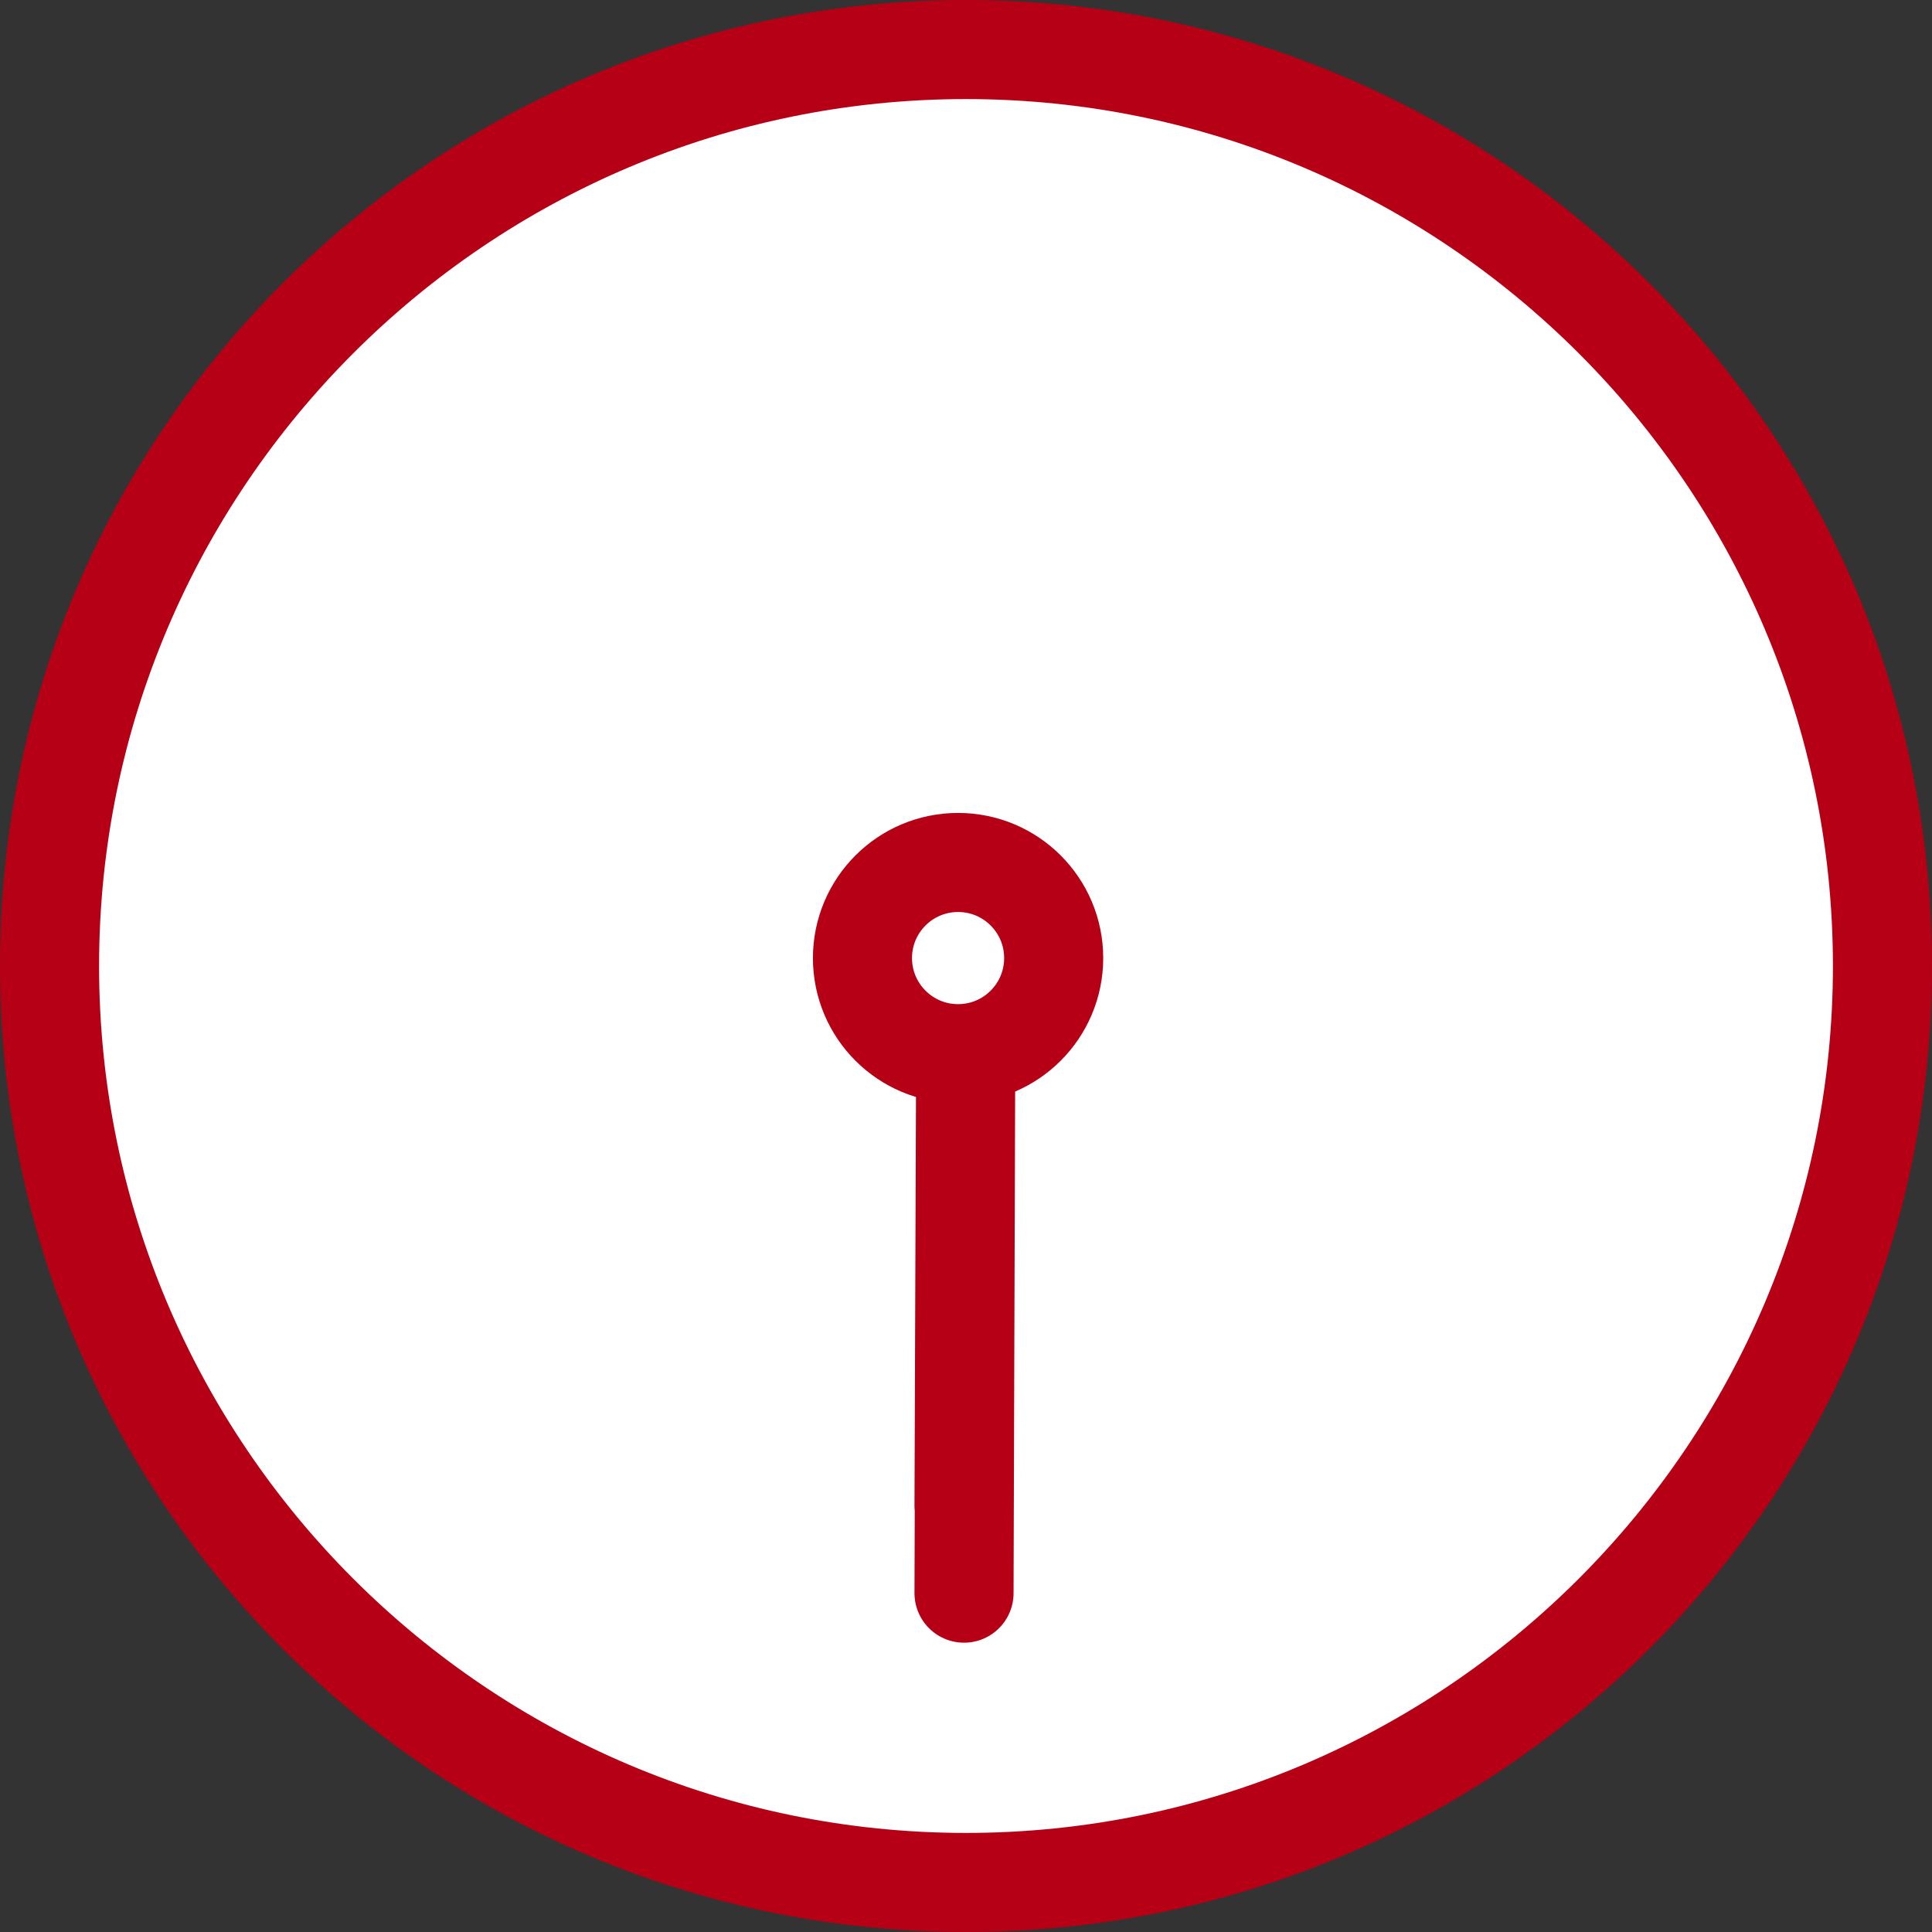
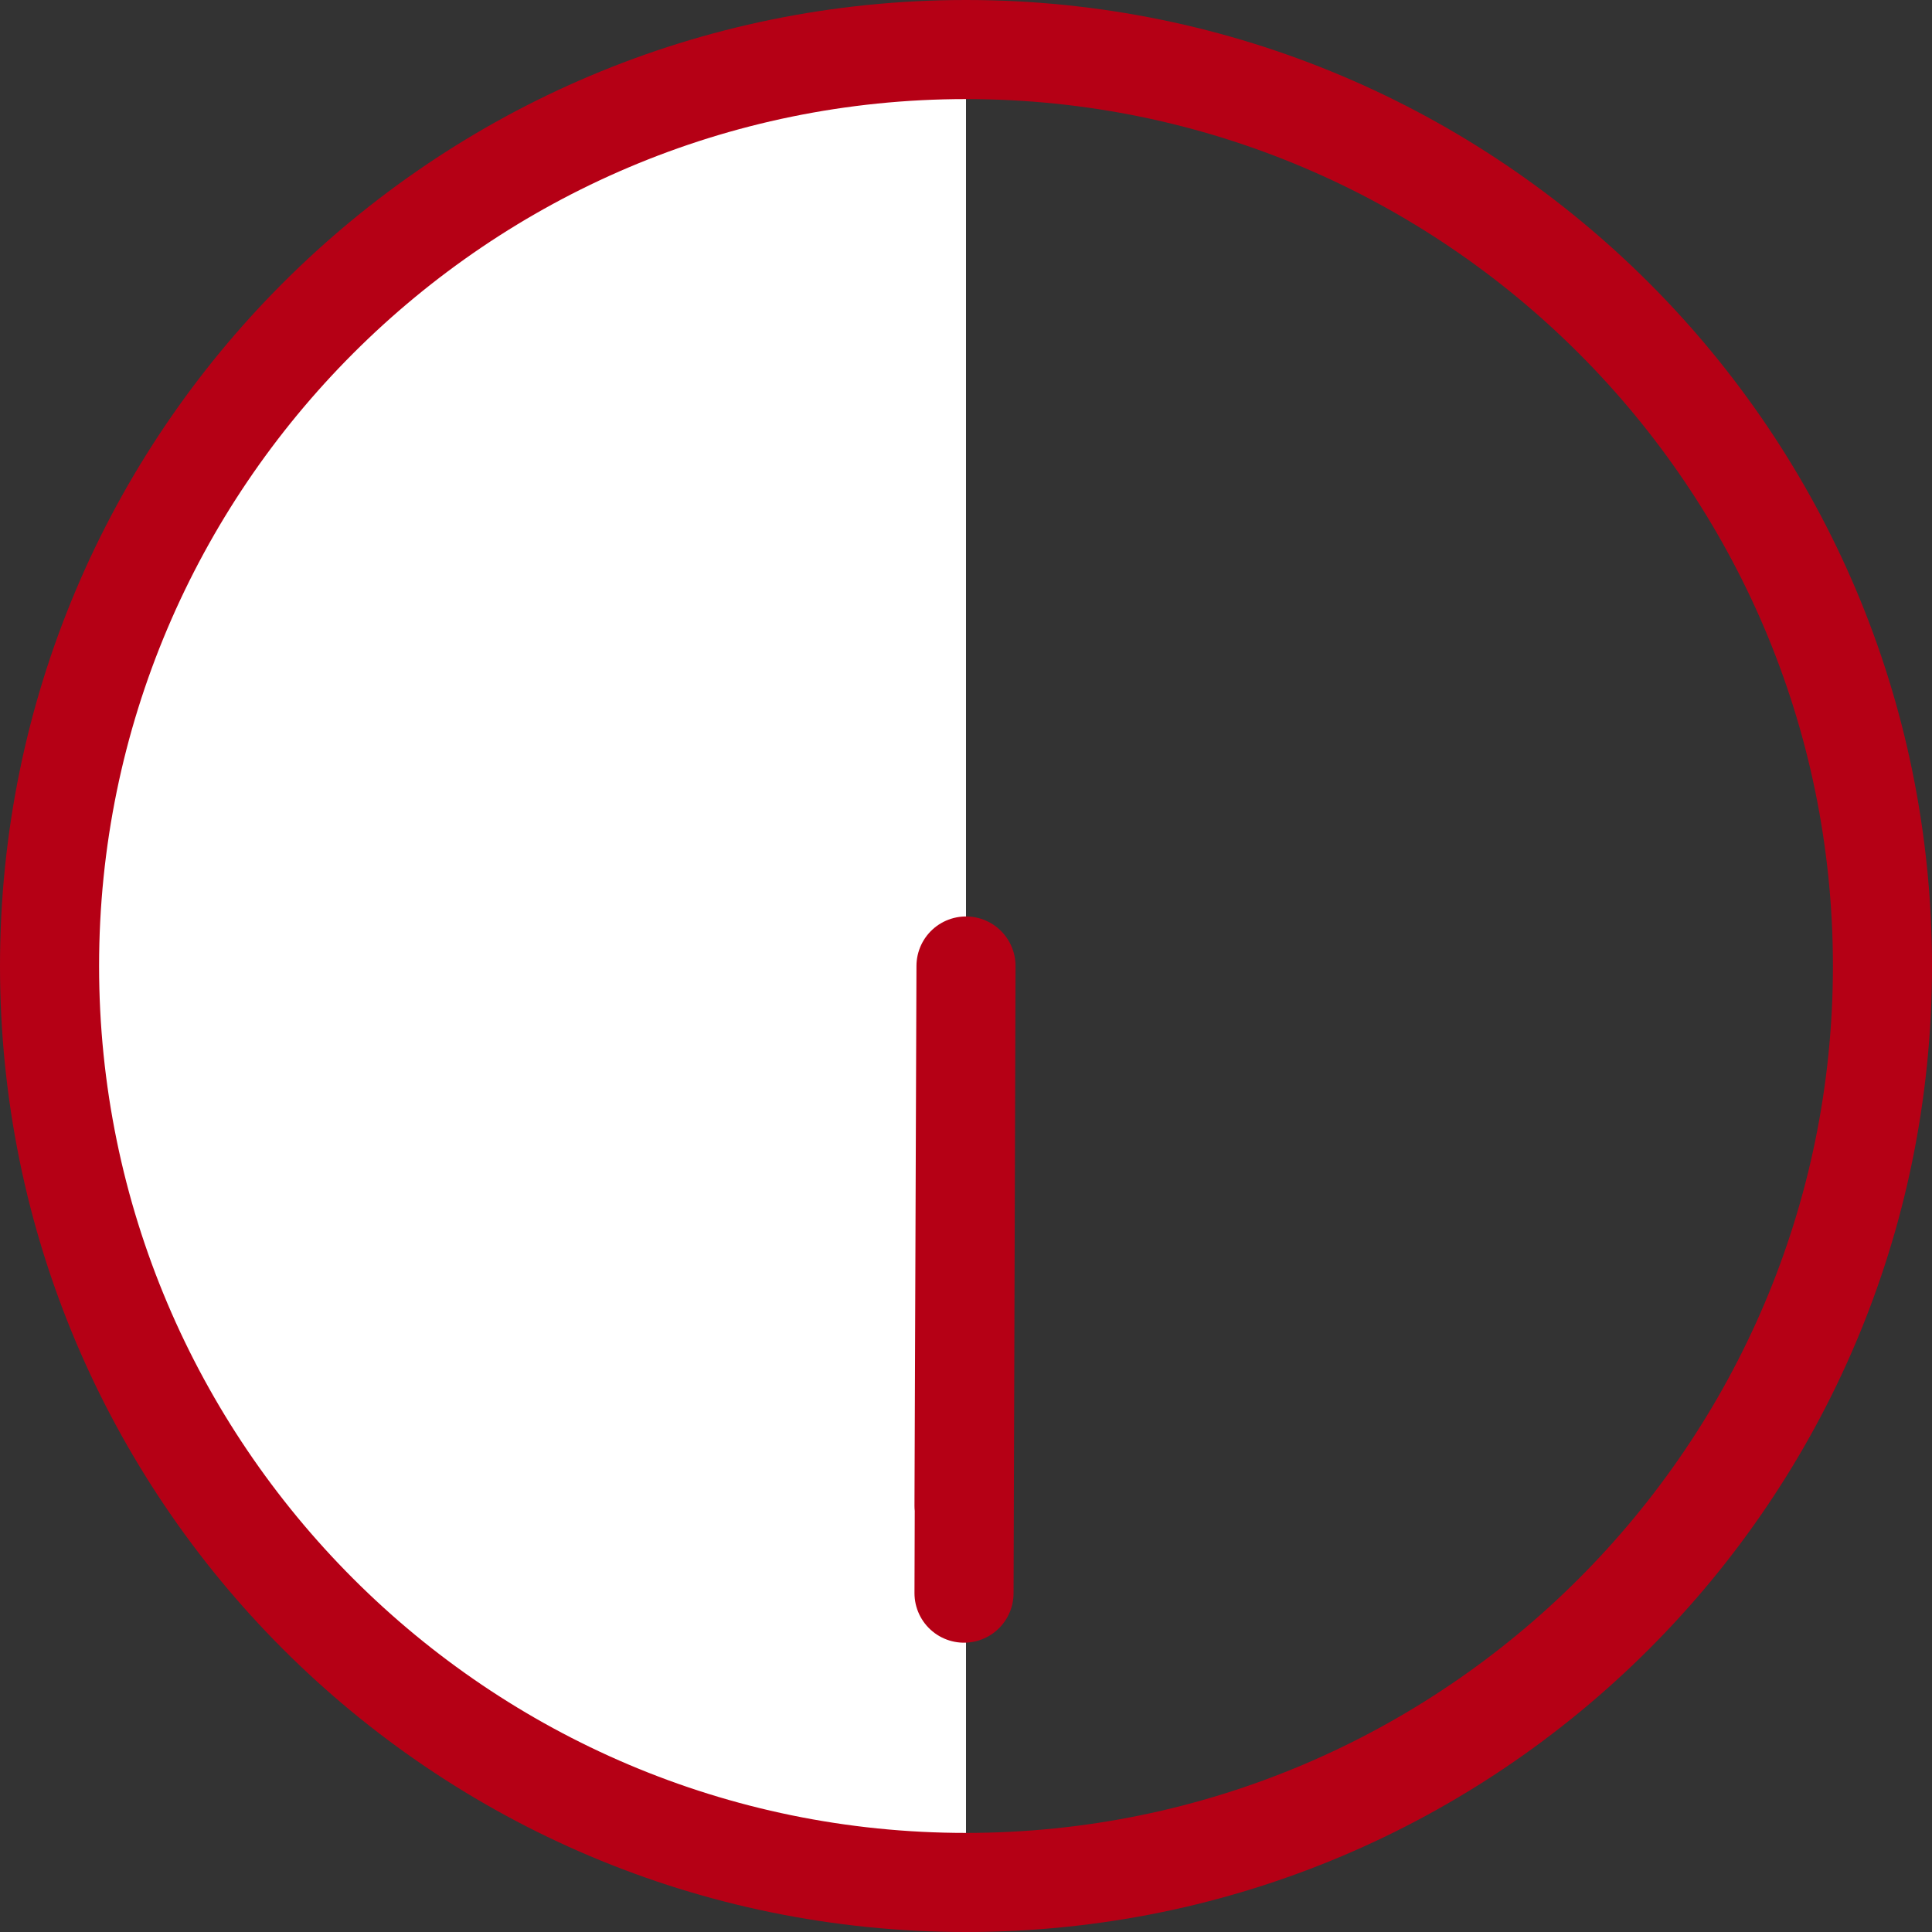
<svg xmlns="http://www.w3.org/2000/svg" id="_レイヤー_2" data-name="レイヤー 2" width="39" height="39" viewBox="0 0 39 39">
  <rect x="0" y="0" width="39" height="39" fill="#333333" stroke="none" />
  <defs>
    <style>
      .cls-1 {
        stroke: #b50015;
        stroke-linecap: round;
        stroke-linejoin: round;
        stroke-width: 2px;
      }

      .cls-1, .cls-2 {
        fill: #fff;
      }

      .cls-3 {
        fill: #b50015;
      }
    </style>
  </defs>
  <g id="Layout">
    <g>
      <g>
        <g>
-           <path class="cls-2" d="M19.5,38C9.3,38,1,29.7,1,19.5S9.3,1,19.5,1s18.5,8.3,18.5,18.5-8.3,18.5-18.5,18.5Z" />
+           <path class="cls-2" d="M19.5,38C9.3,38,1,29.7,1,19.5S9.3,1,19.5,1Z" />
          <path class="cls-3" d="M19.5,2c9.65,0,17.5,7.85,17.5,17.5s-7.85,17.5-17.5,17.5S2,29.15,2,19.5,9.85,2,19.5,2M19.5,0C8.73,0,0,8.73,0,19.5s8.73,19.5,19.5,19.5,19.5-8.73,19.5-19.5S30.27,0,19.5,0h0Z" />
        </g>
        <polyline class="cls-1" points="19.46 30.4 19.5 19.5 19.46 32.16" />
      </g>
-       <circle class="cls-1" cx="19.34" cy="19.34" r="1.93" />
    </g>
  </g>
</svg>